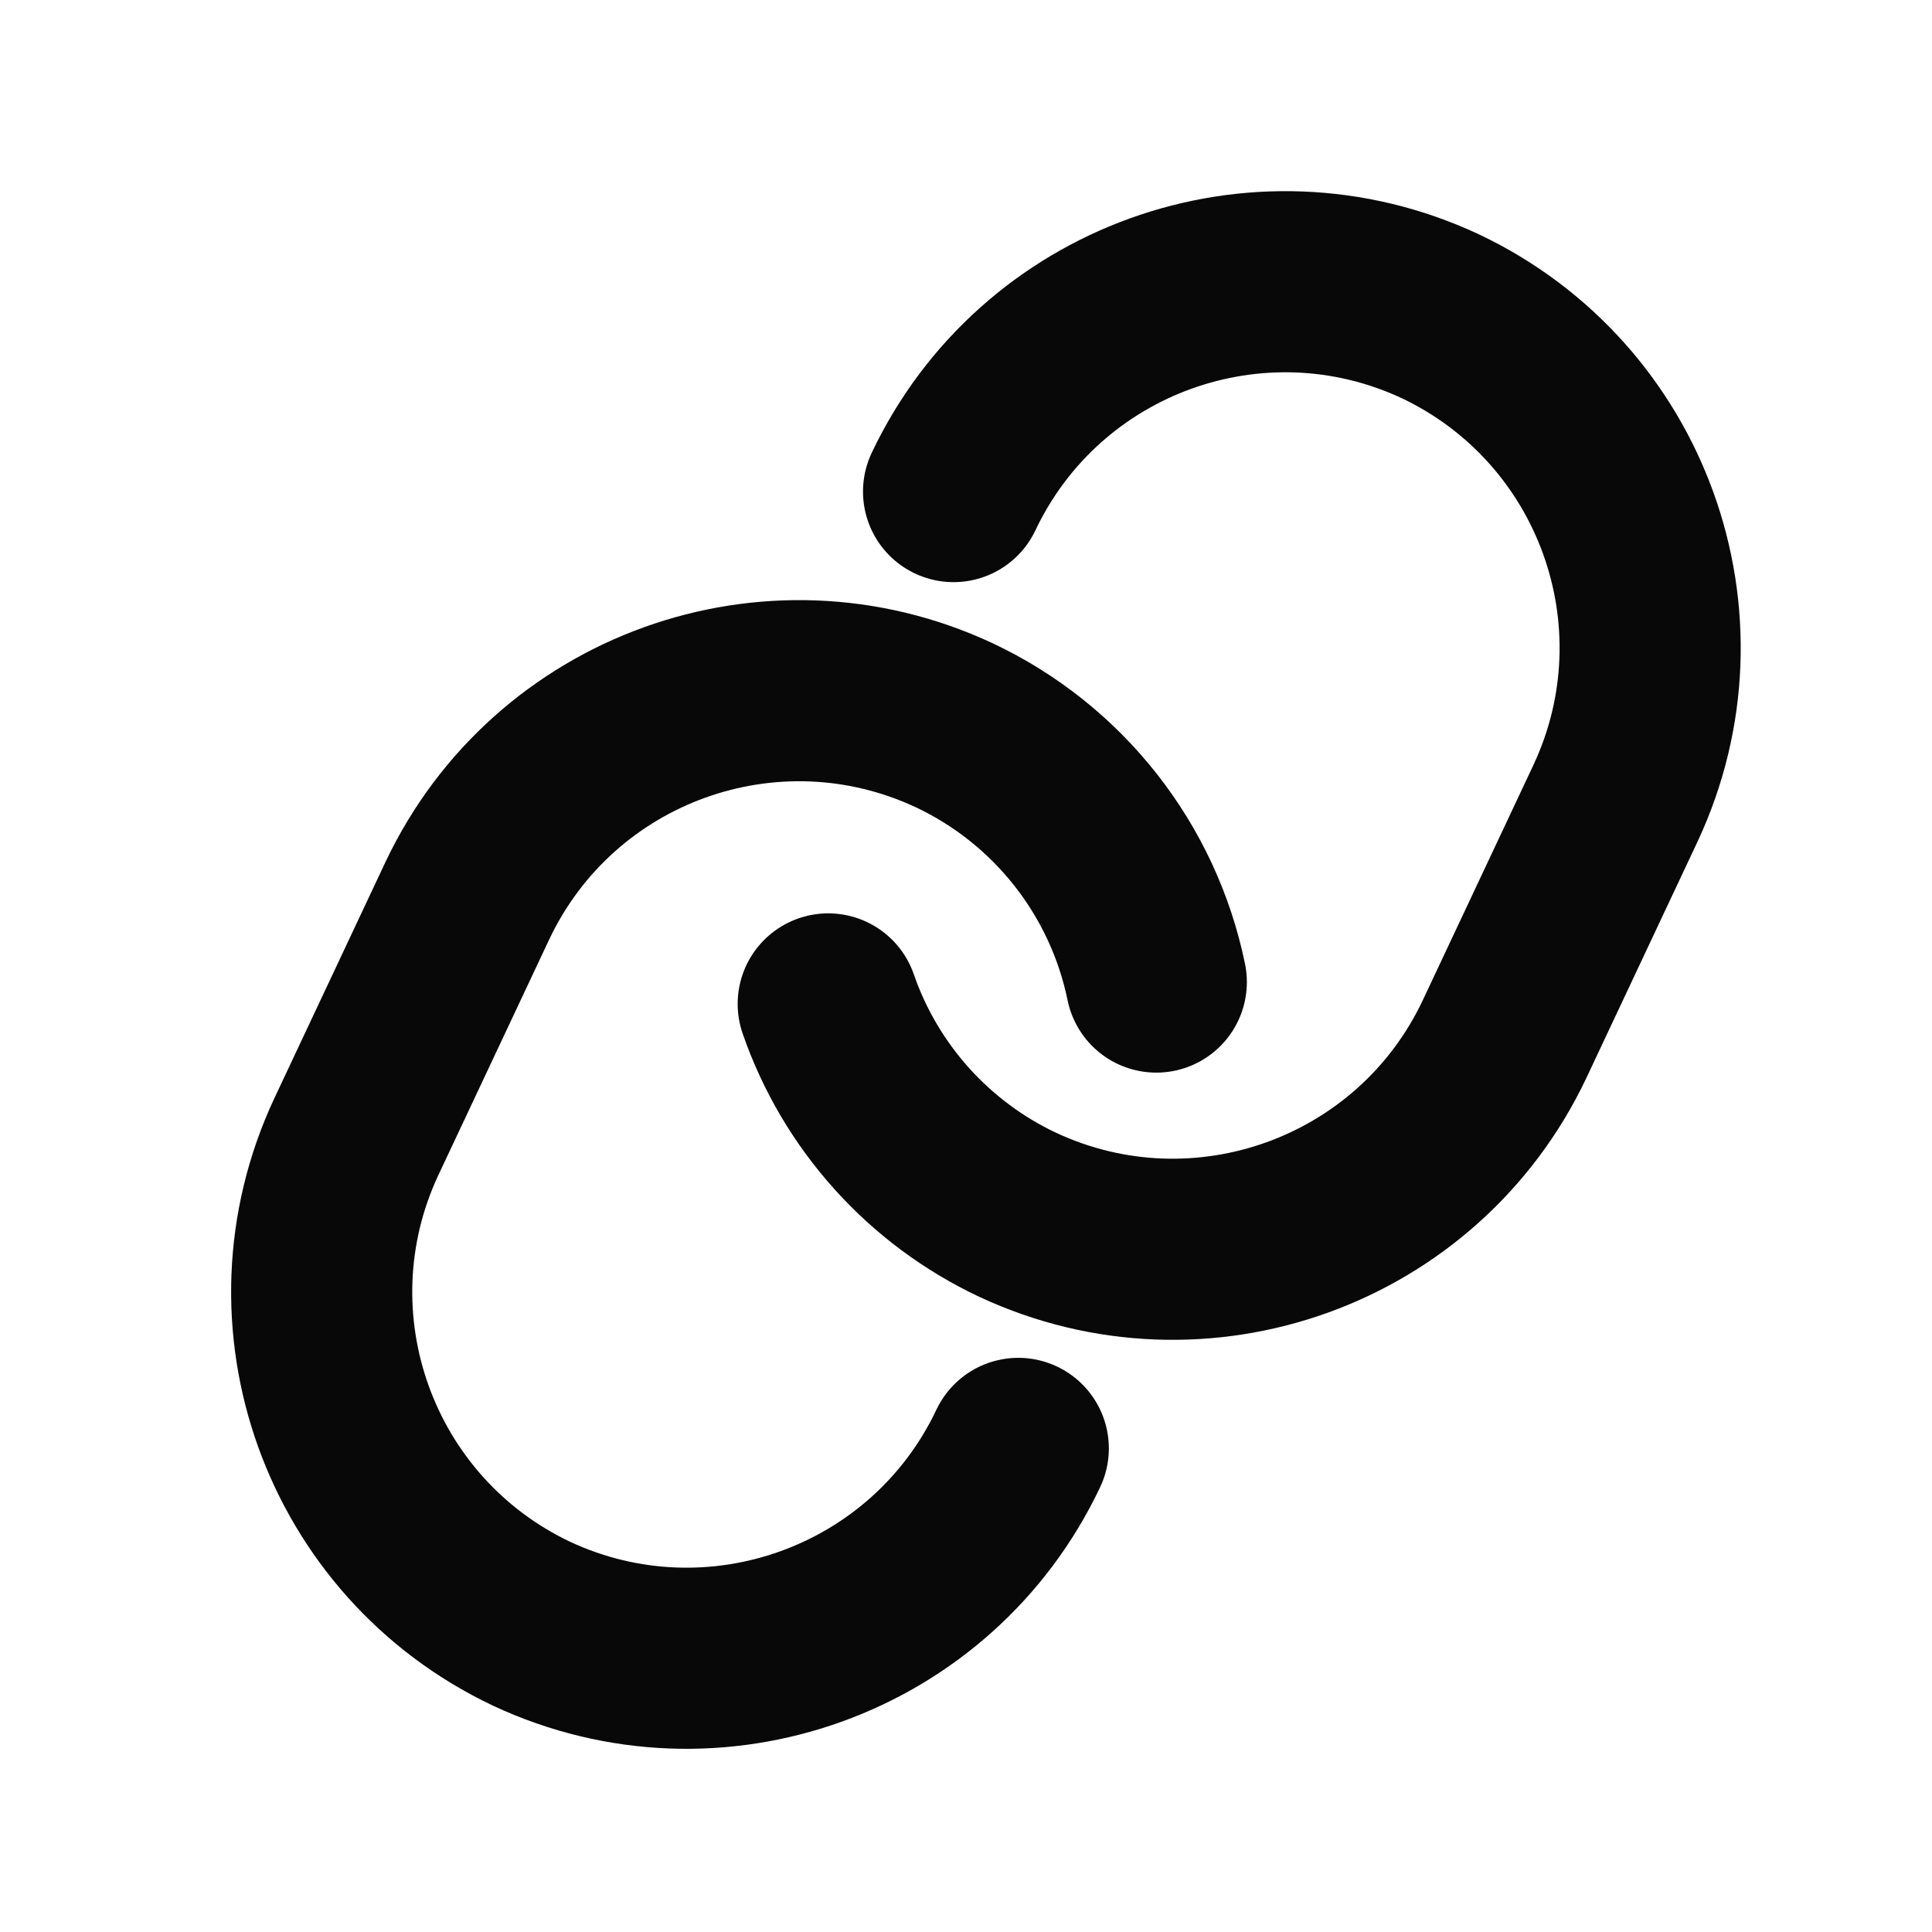
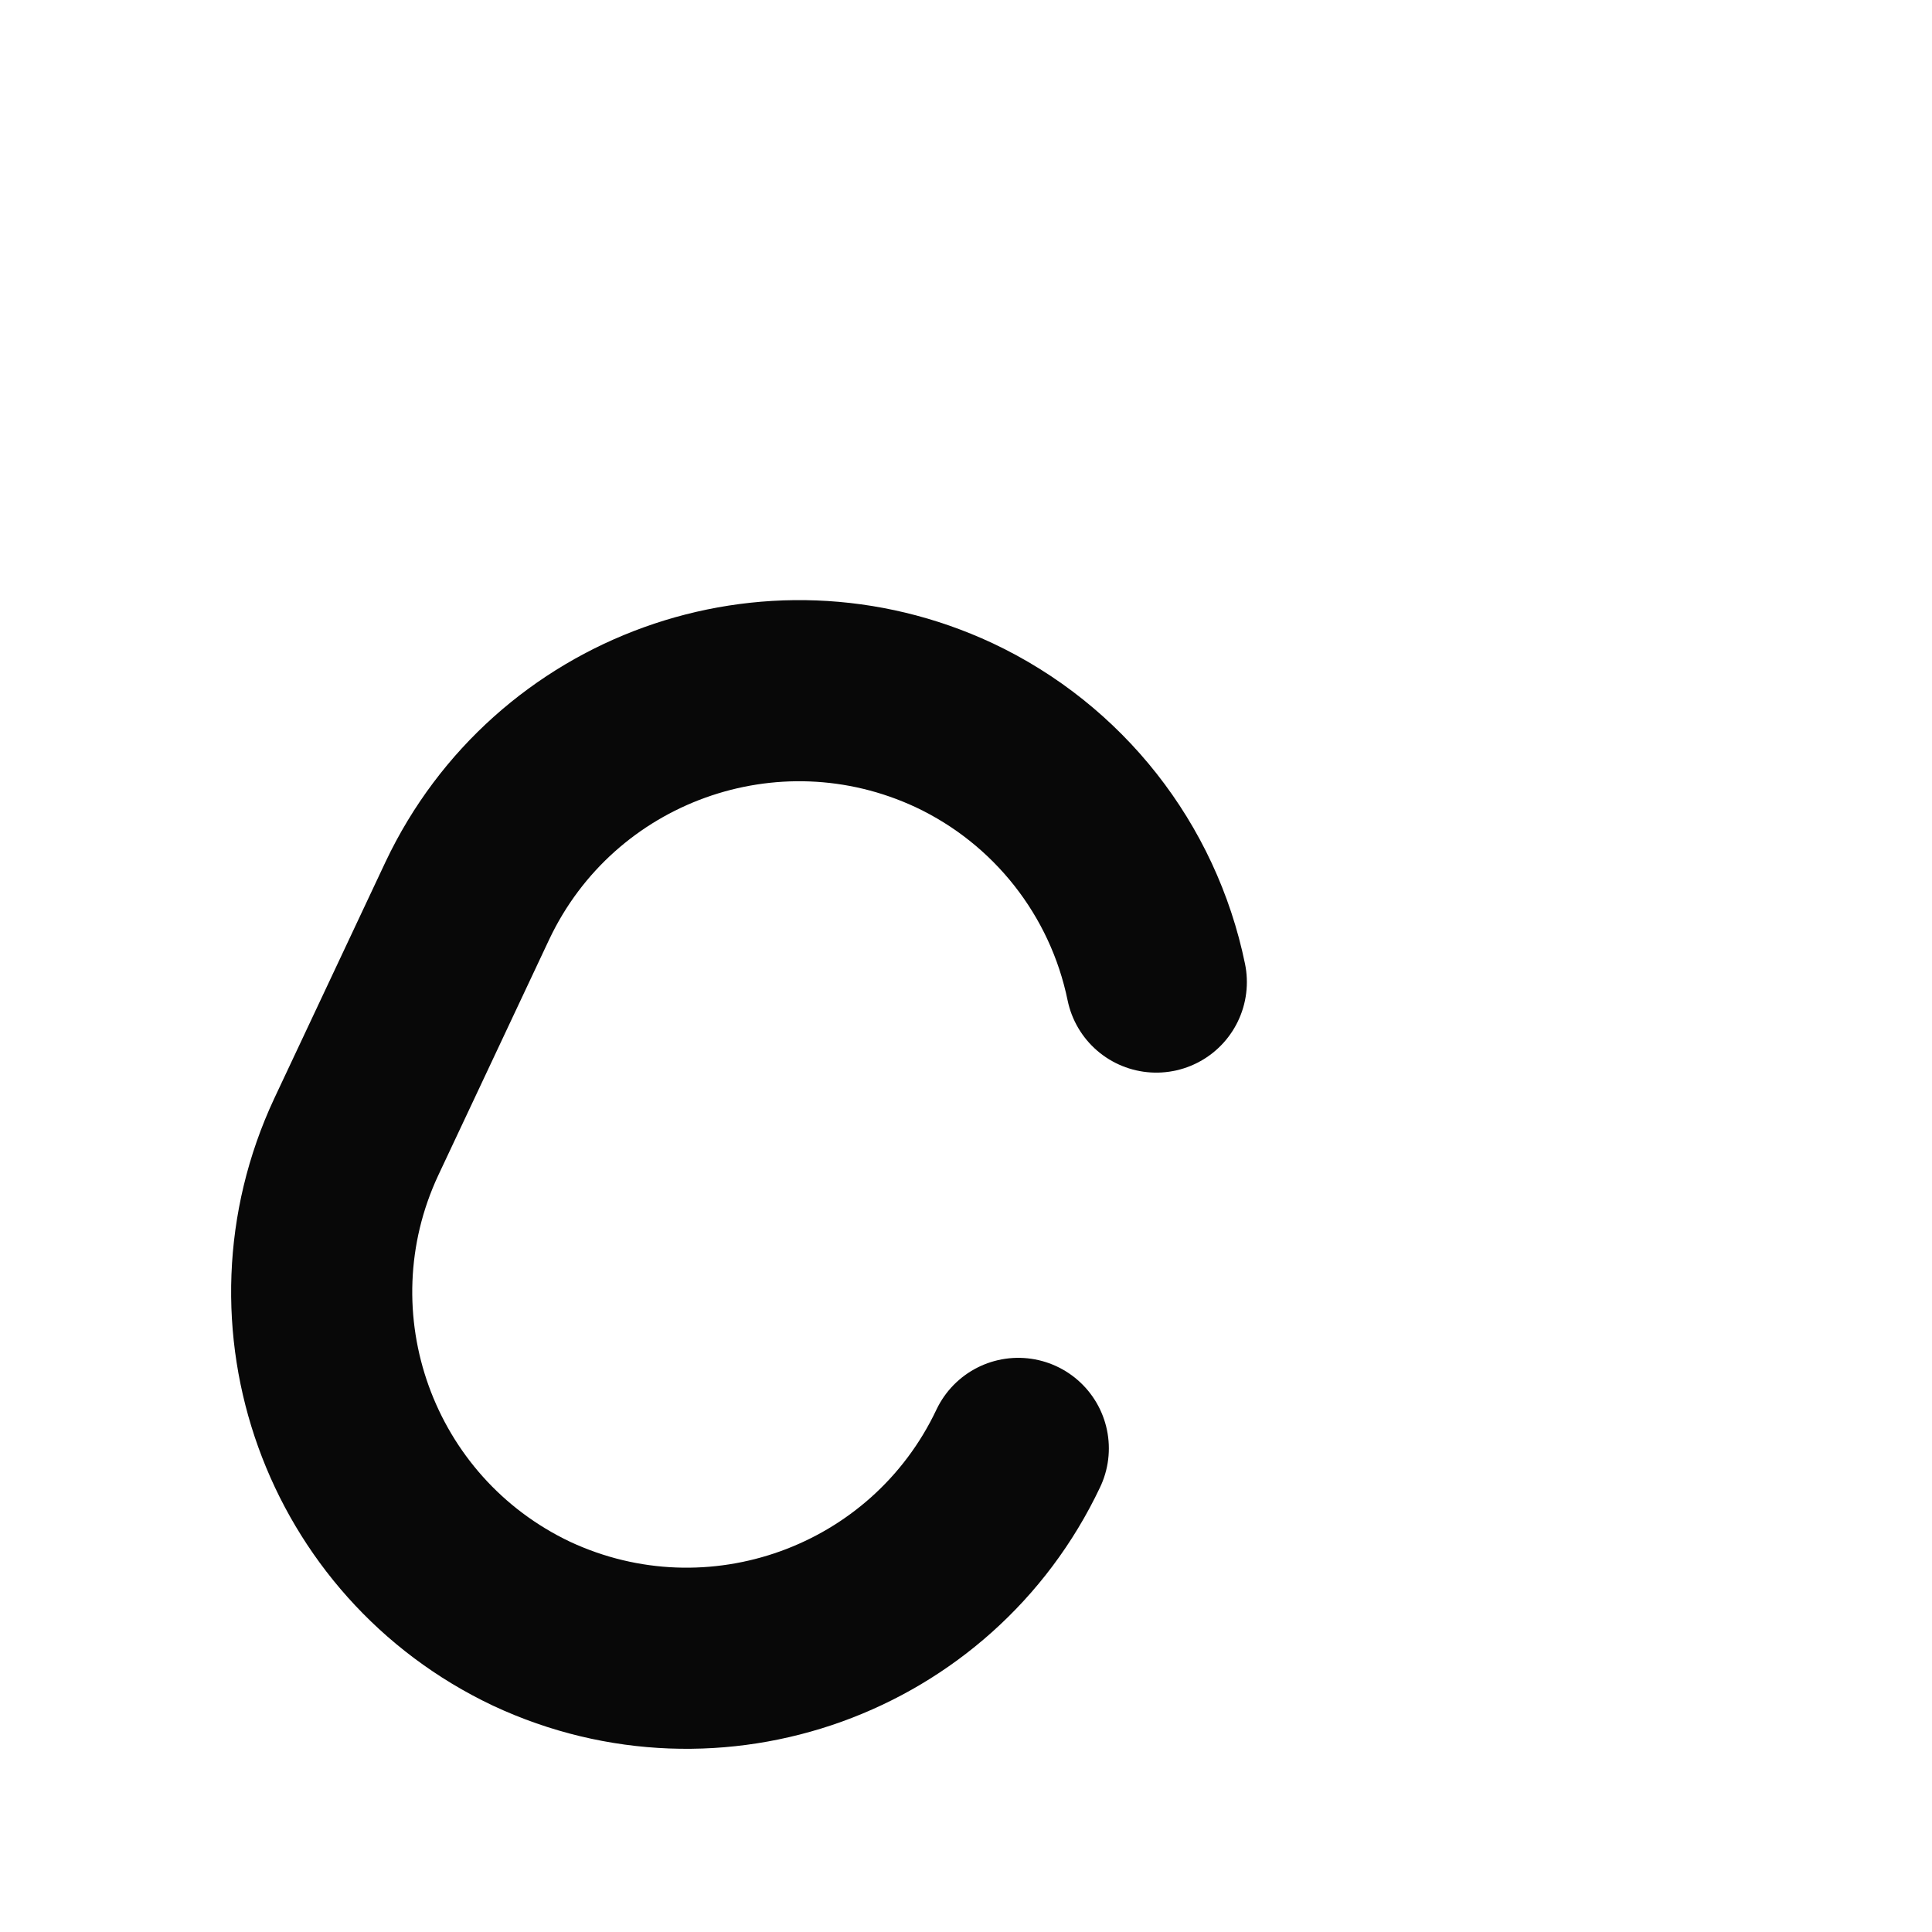
<svg xmlns="http://www.w3.org/2000/svg" width="16" height="16" viewBox="0 0 16 16" fill="none">
  <path d="M8.433 11.995C7.718 13.505 5.916 14.154 4.402 13.447V13.447C2.892 12.731 2.243 10.93 2.95 9.416L3.871 7.458C4.587 5.947 6.388 5.299 7.902 6.006V6.006C8.764 6.412 9.384 7.2 9.576 8.133" stroke="#080808" stroke-width="1.5" stroke-linecap="round" stroke-linejoin="round" />
-   <path d="M7.897 4.071C8.613 2.561 10.414 1.912 11.928 2.619V2.619C13.438 3.335 14.087 5.135 13.38 6.65L12.459 8.608C11.743 10.118 9.942 10.767 8.427 10.06V10.06C7.691 9.713 7.125 9.083 6.859 8.314" stroke="#080808" stroke-width="1.5" stroke-linecap="round" stroke-linejoin="round" />
</svg>